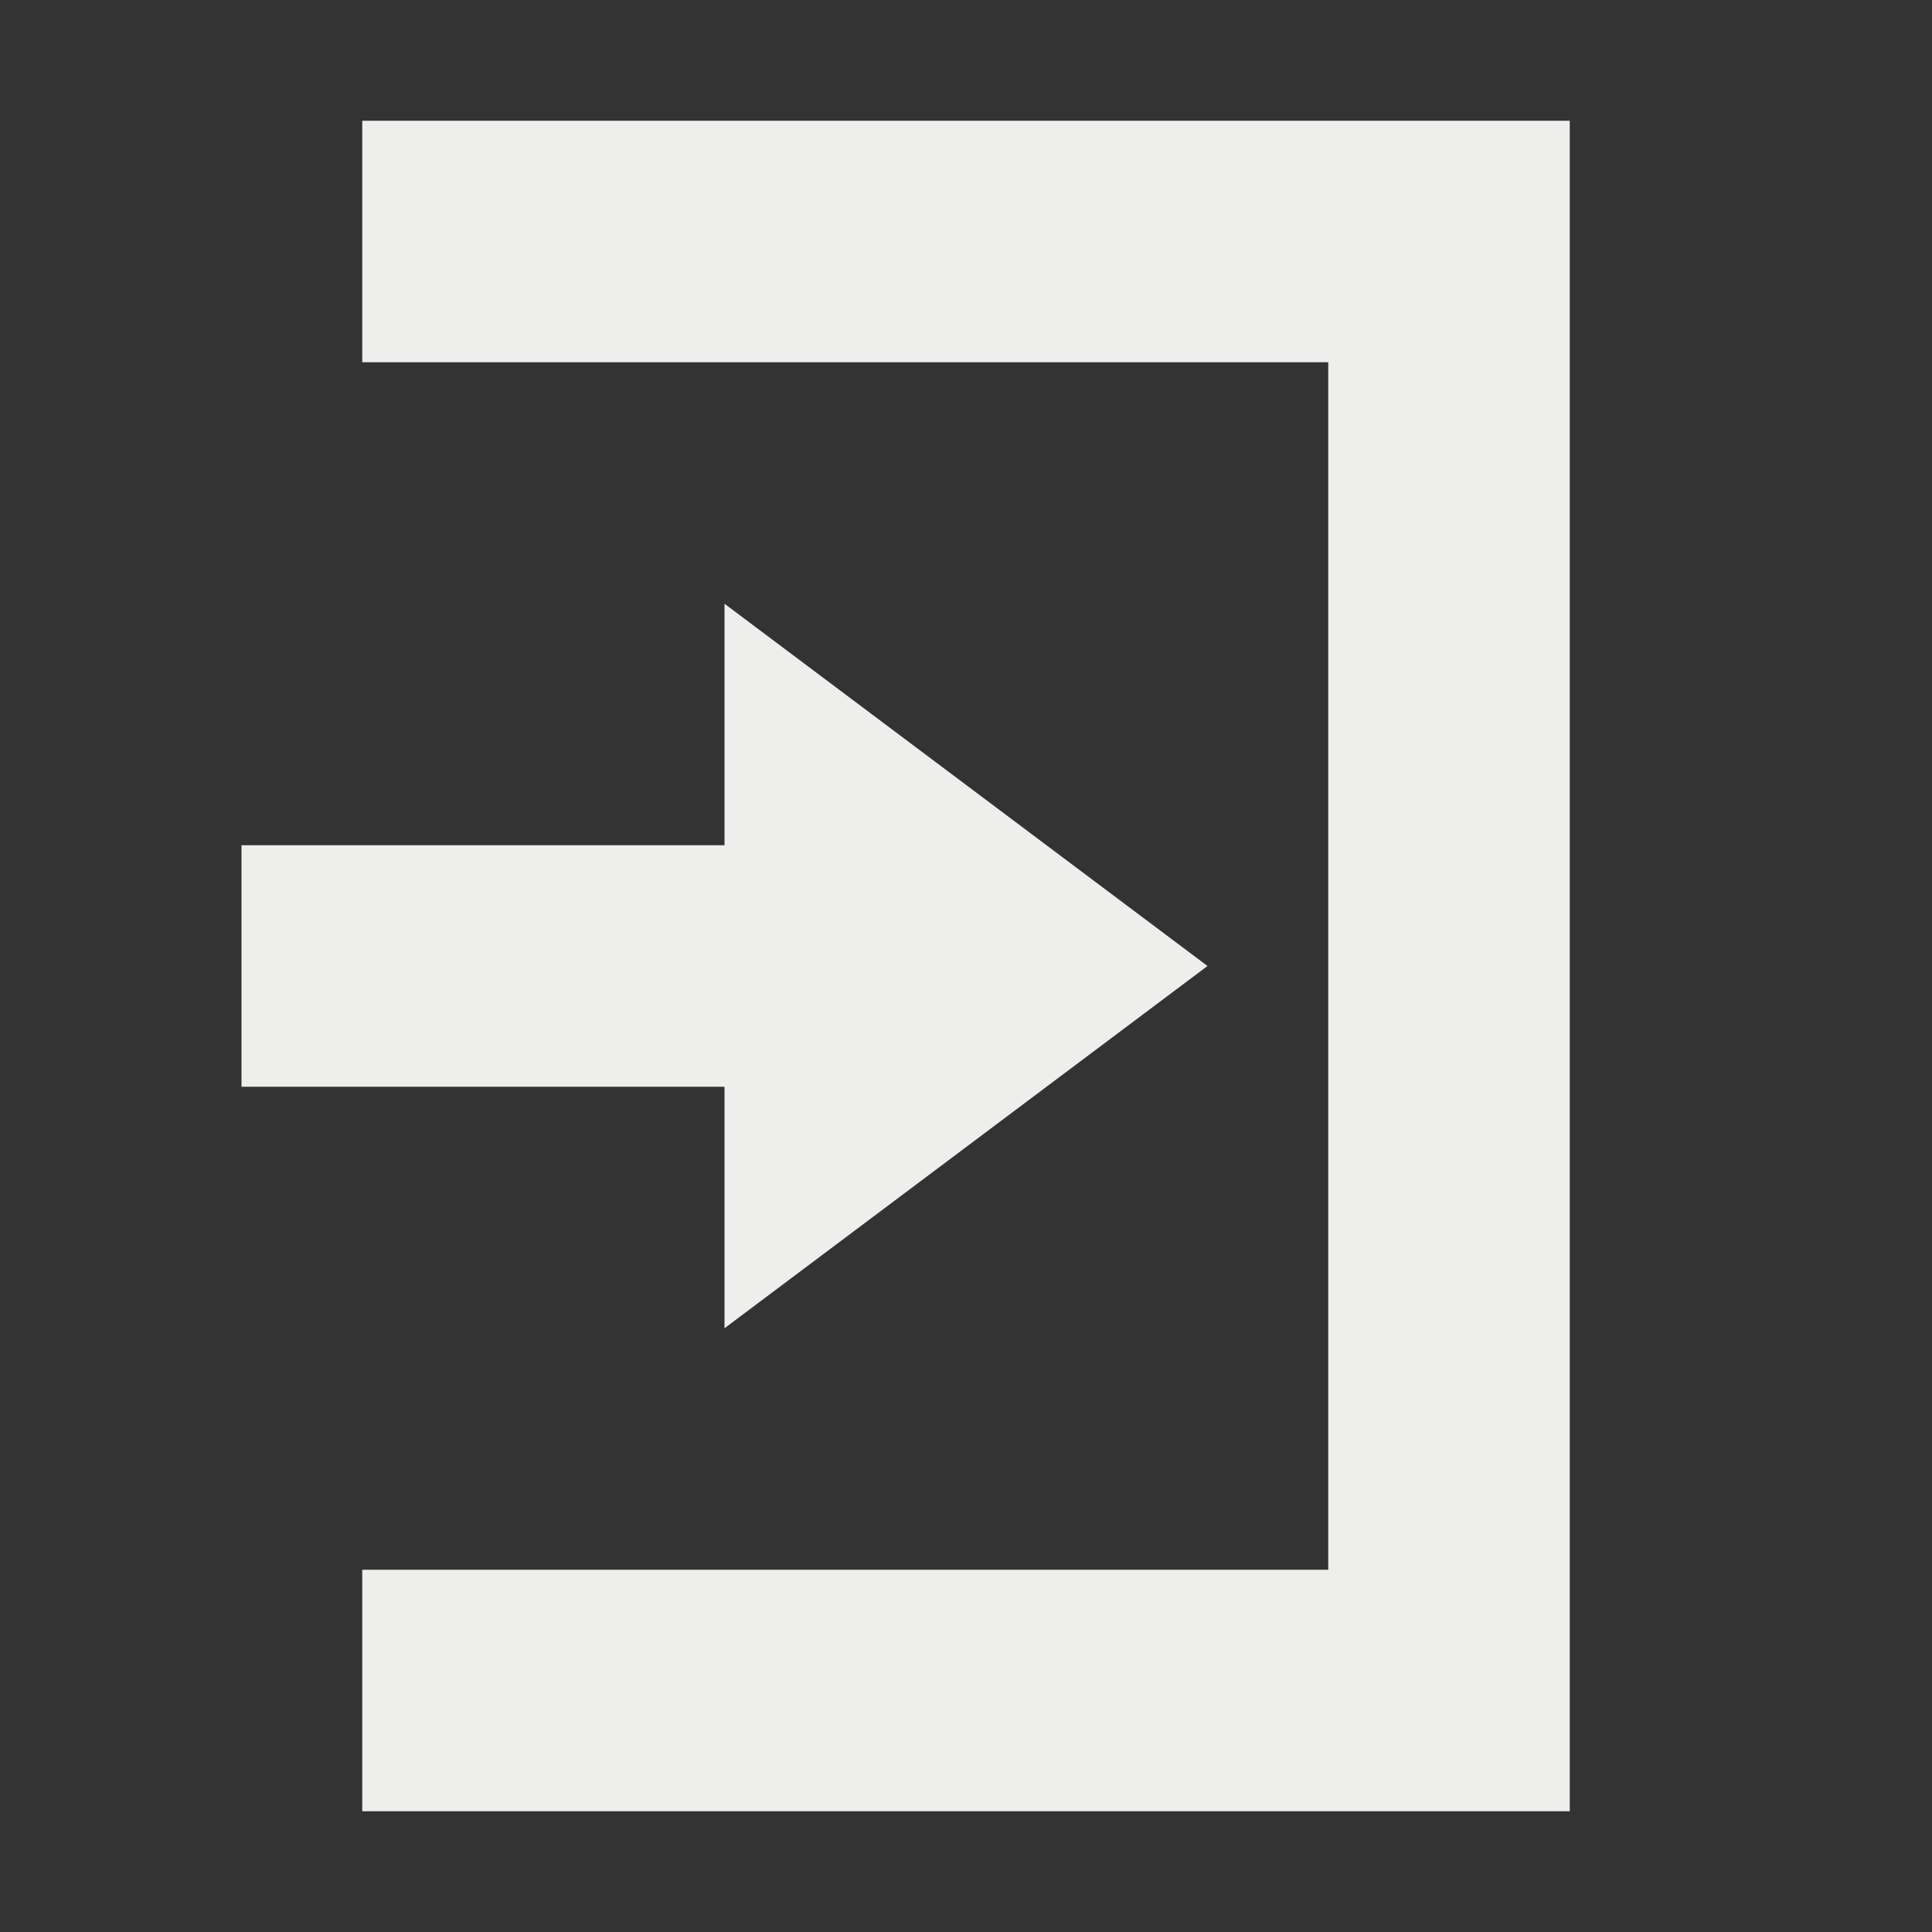
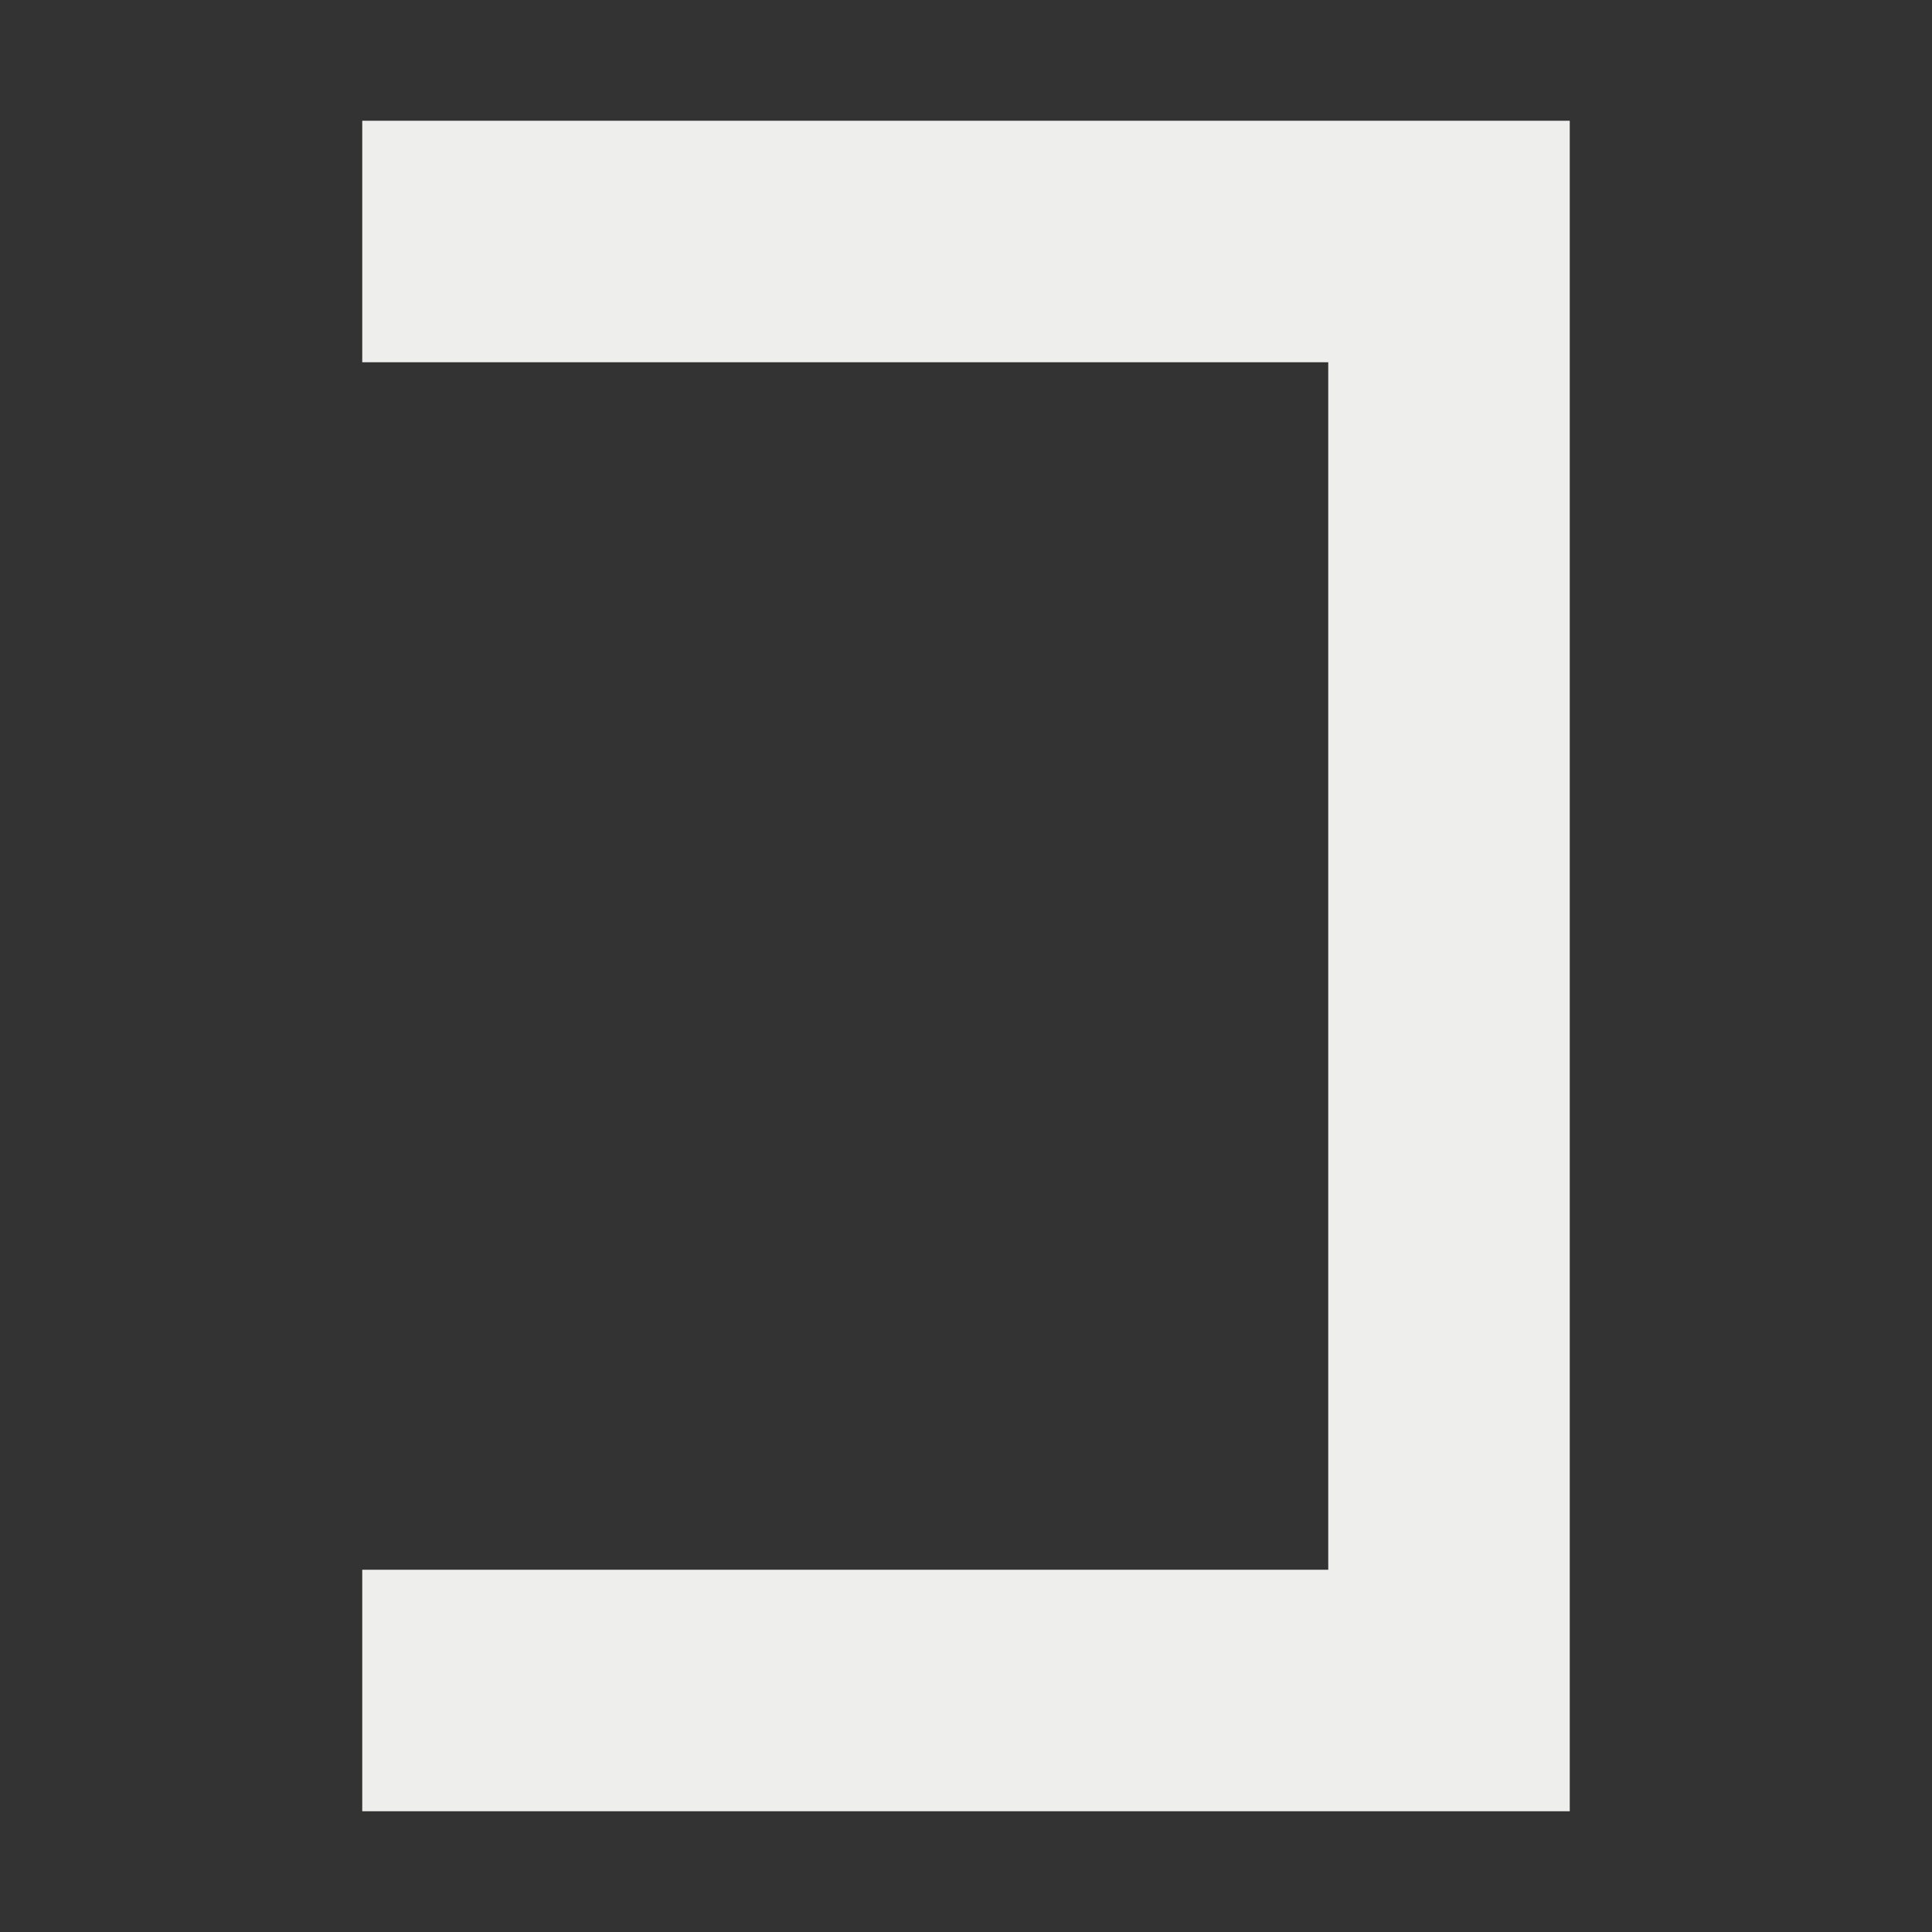
<svg xmlns="http://www.w3.org/2000/svg" width="16" height="16" version="1.1">
  <rect width="100%" height="100%" fill="#333333" stroke="none" />
-   <path style="fill:#eeeeec" d="M 6,5 10,8 6,11 V 9 H 2 V 7 H 6 Z" />
  <path style="fill:#eeeeec" d="M 13,15 H 3 V 13 H 11 V 3 3 H 3 V 1 H 13 Z" />
</svg>